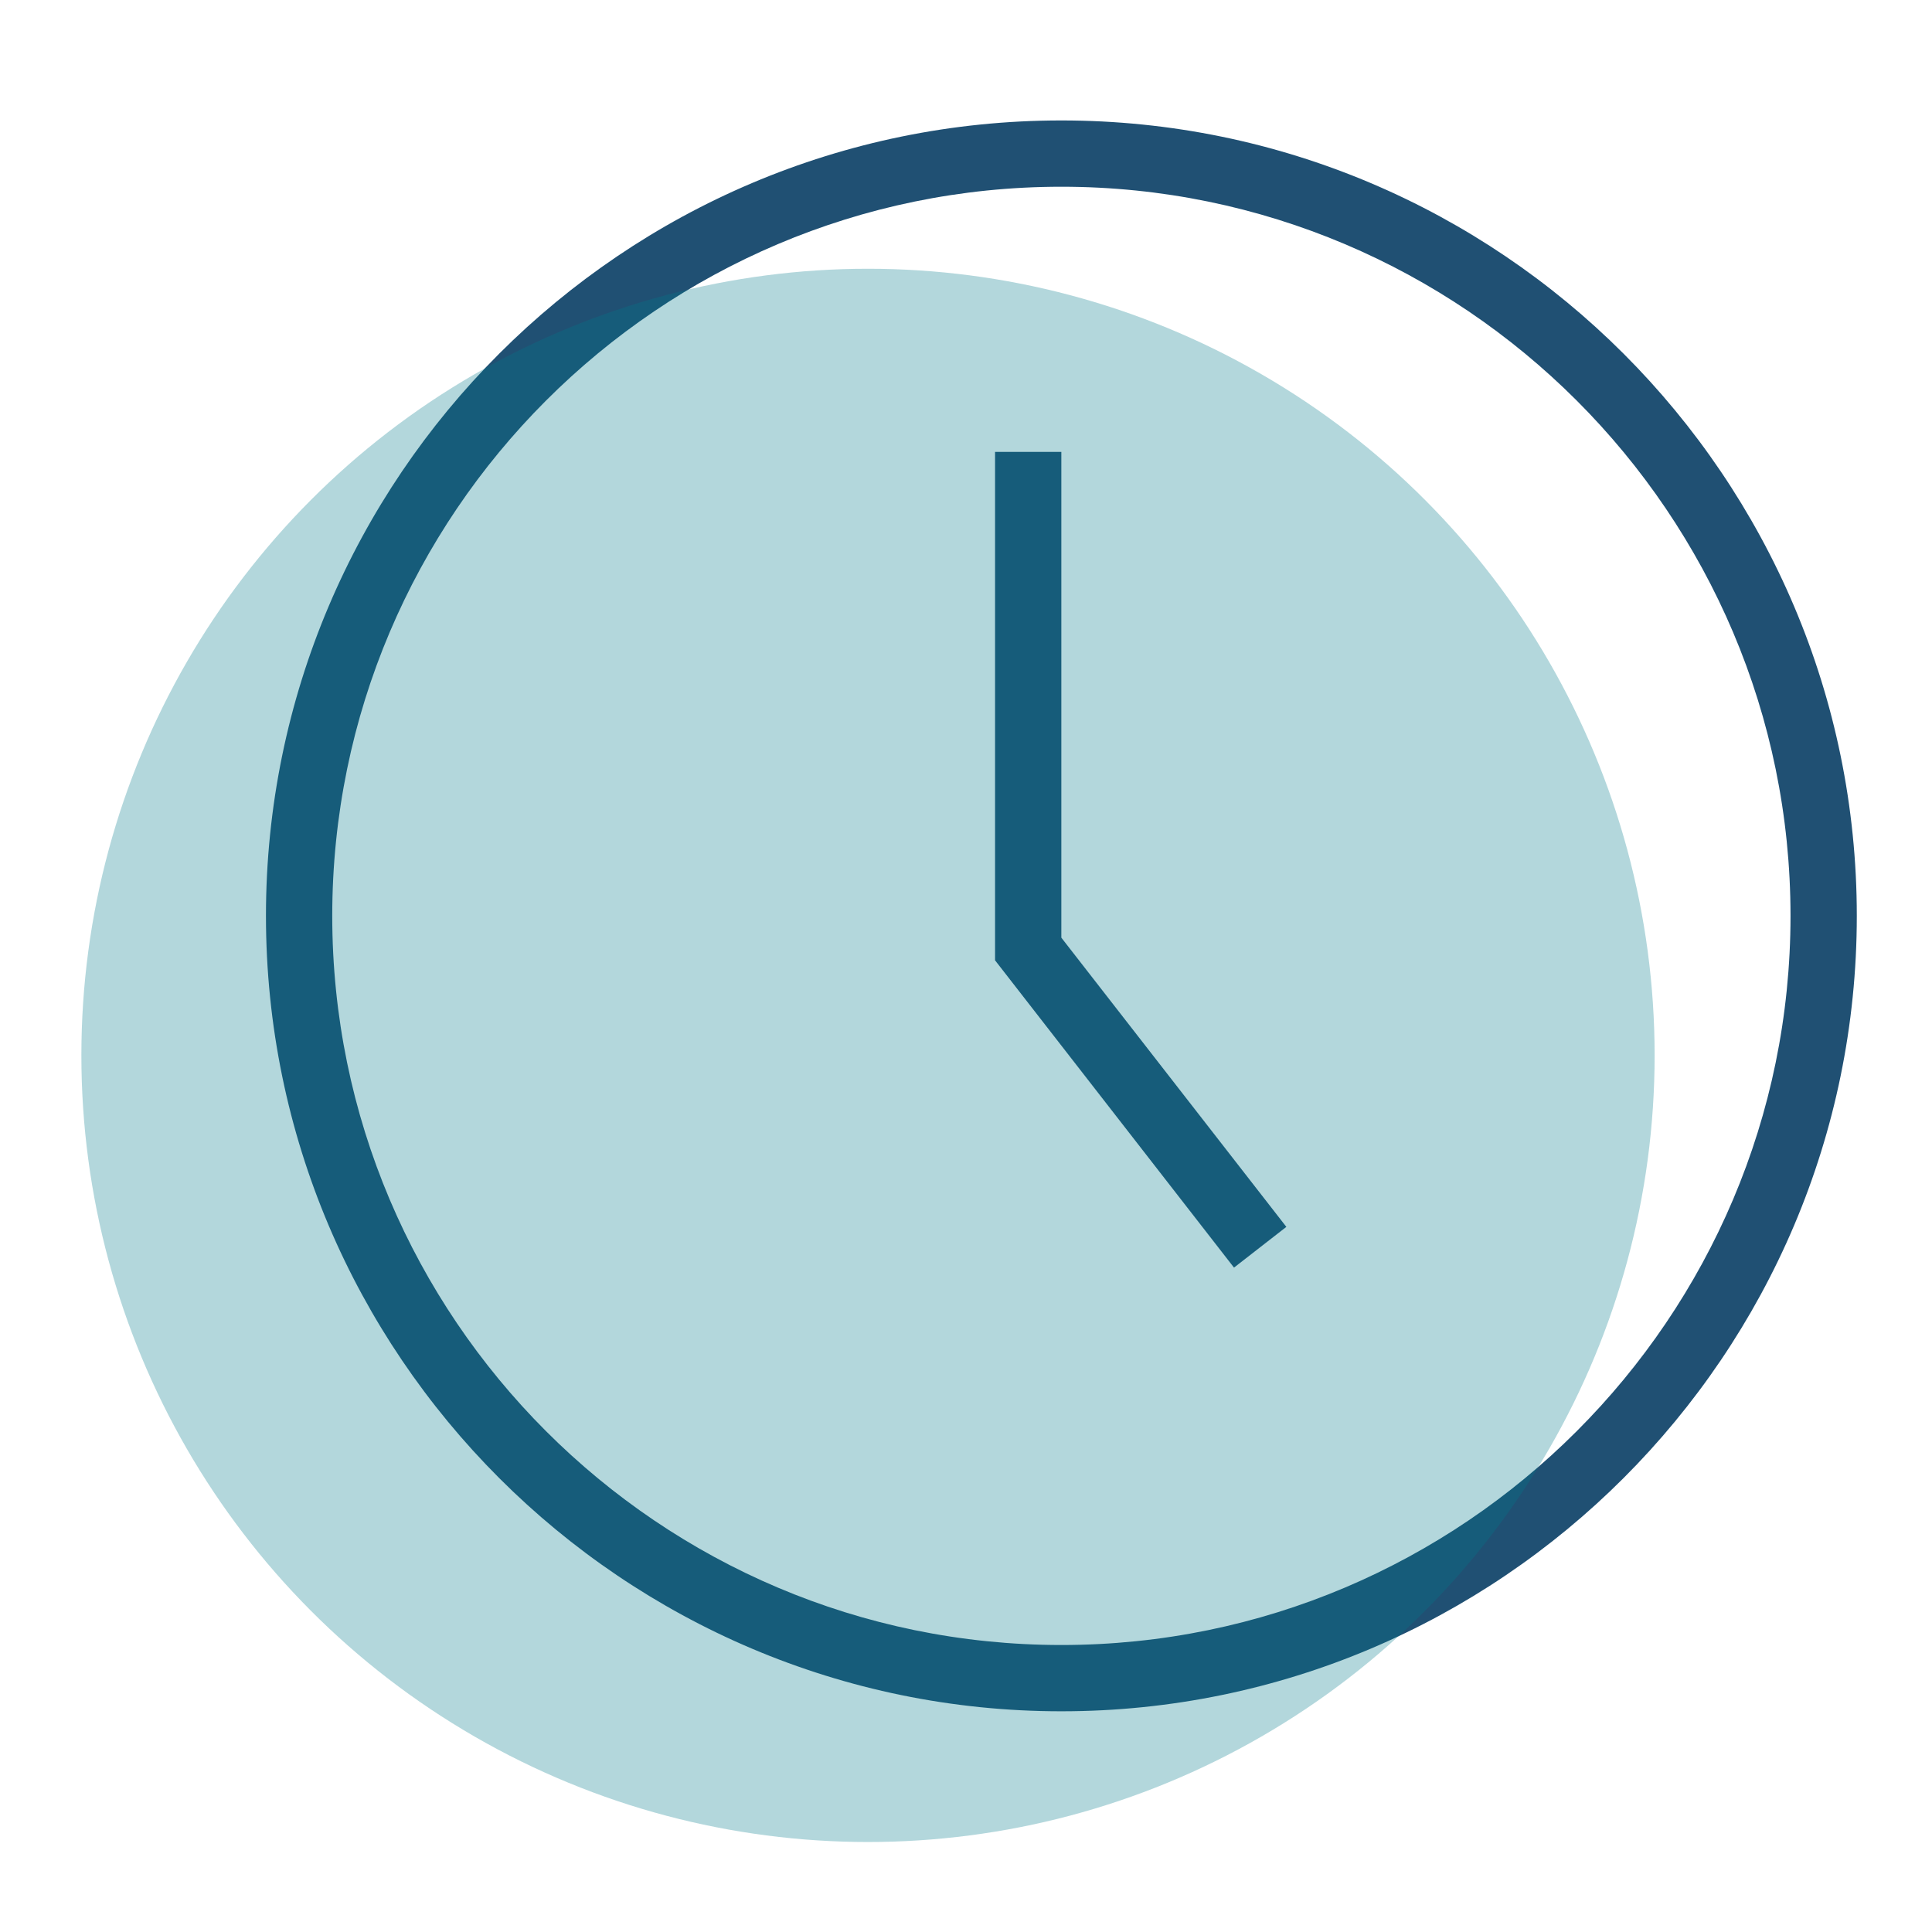
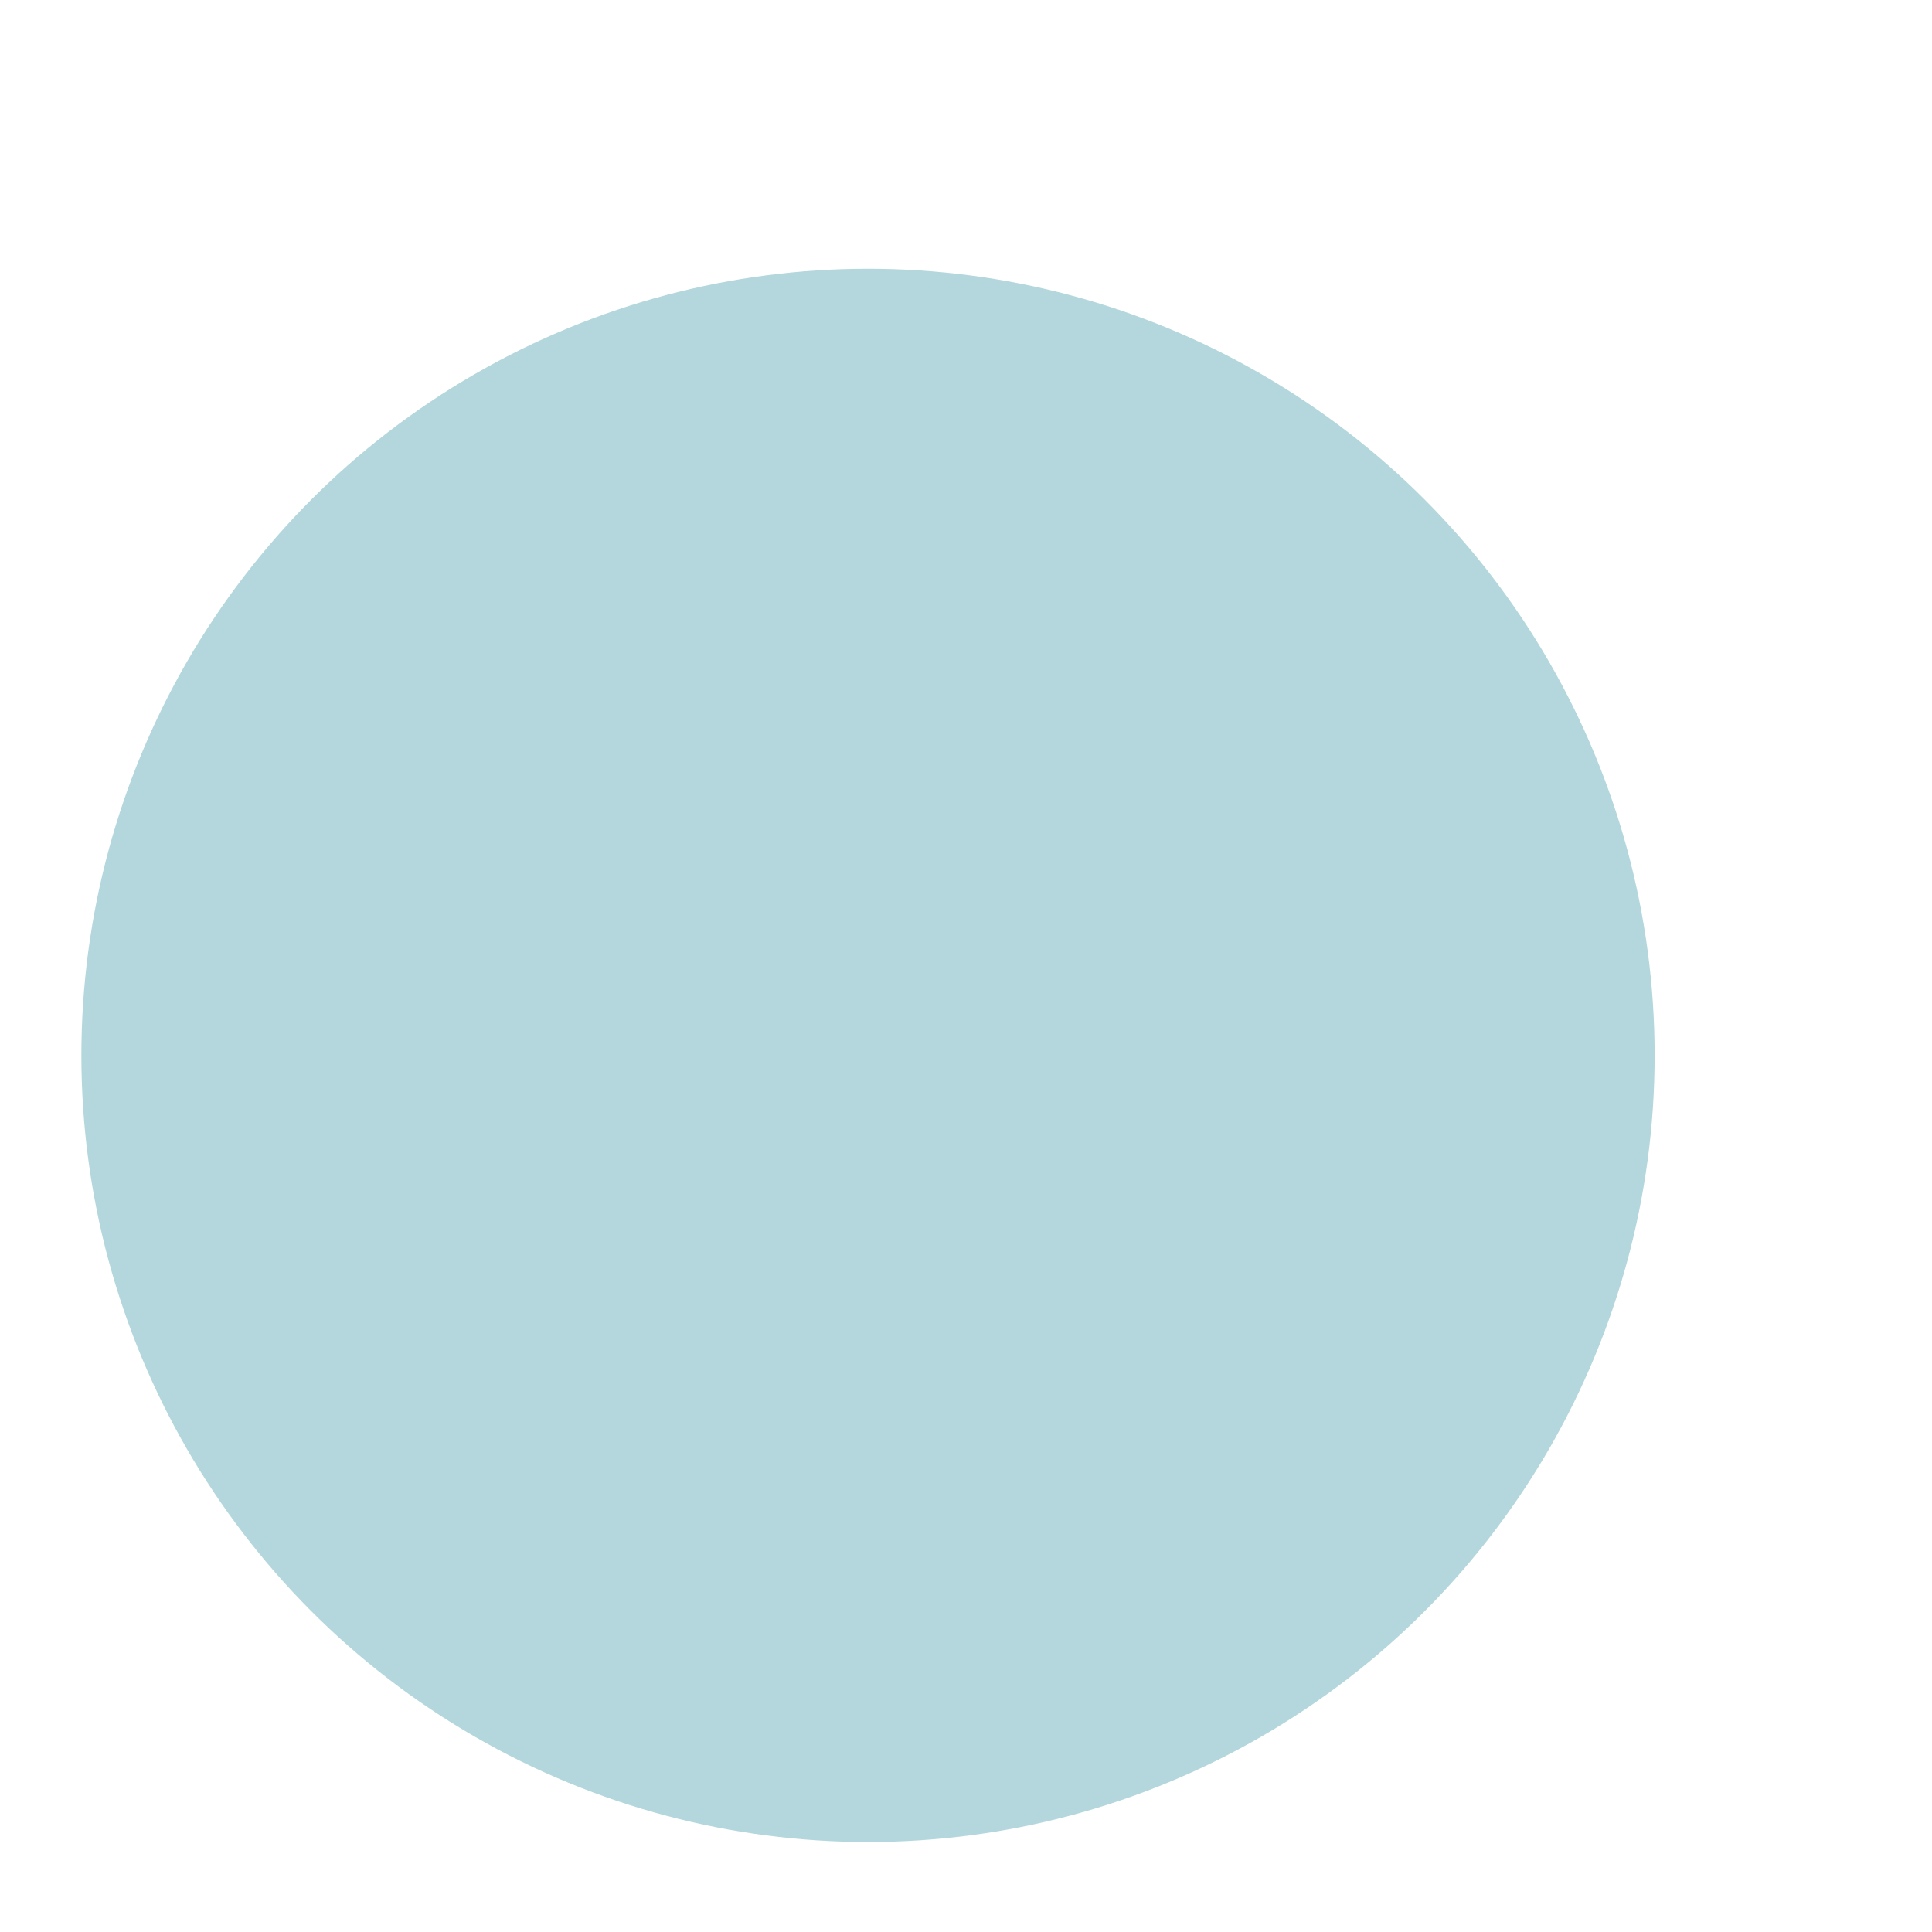
<svg xmlns="http://www.w3.org/2000/svg" id="Layer_1" data-name="Layer 1" viewBox="0 0 538 538">
  <defs>
    <style>
      .cls-1 {
        fill: #205073;
      }

      .cls-1, .cls-2 {
        stroke-width: 0px;
      }

      .cls-2 {
        fill: #007a8a;
        isolation: isolate;
        opacity: .3;
      }
    </style>
  </defs>
-   <path class="cls-1" d="M295.56,476.54c-122.14,0-221.5-99.36-221.5-221.5S173.42,33.54,295.56,33.54s221.5,99.36,221.5,221.5-99.36,221.5-221.5,221.5ZM295.56,52c-111.95,0-203.04,91.09-203.04,203.04s91.09,203.04,203.04,203.04,203.04-91.09,203.04-203.04S407.51,52,295.56,52ZM358.22,341.66l-62.67-80.55V125.83h-18.46v141.59l66.54,85.57,14.56-11.33h.02Z" />
  <circle class="cls-2" cx="241.71" cy="293.89" r="219.05" />
</svg>